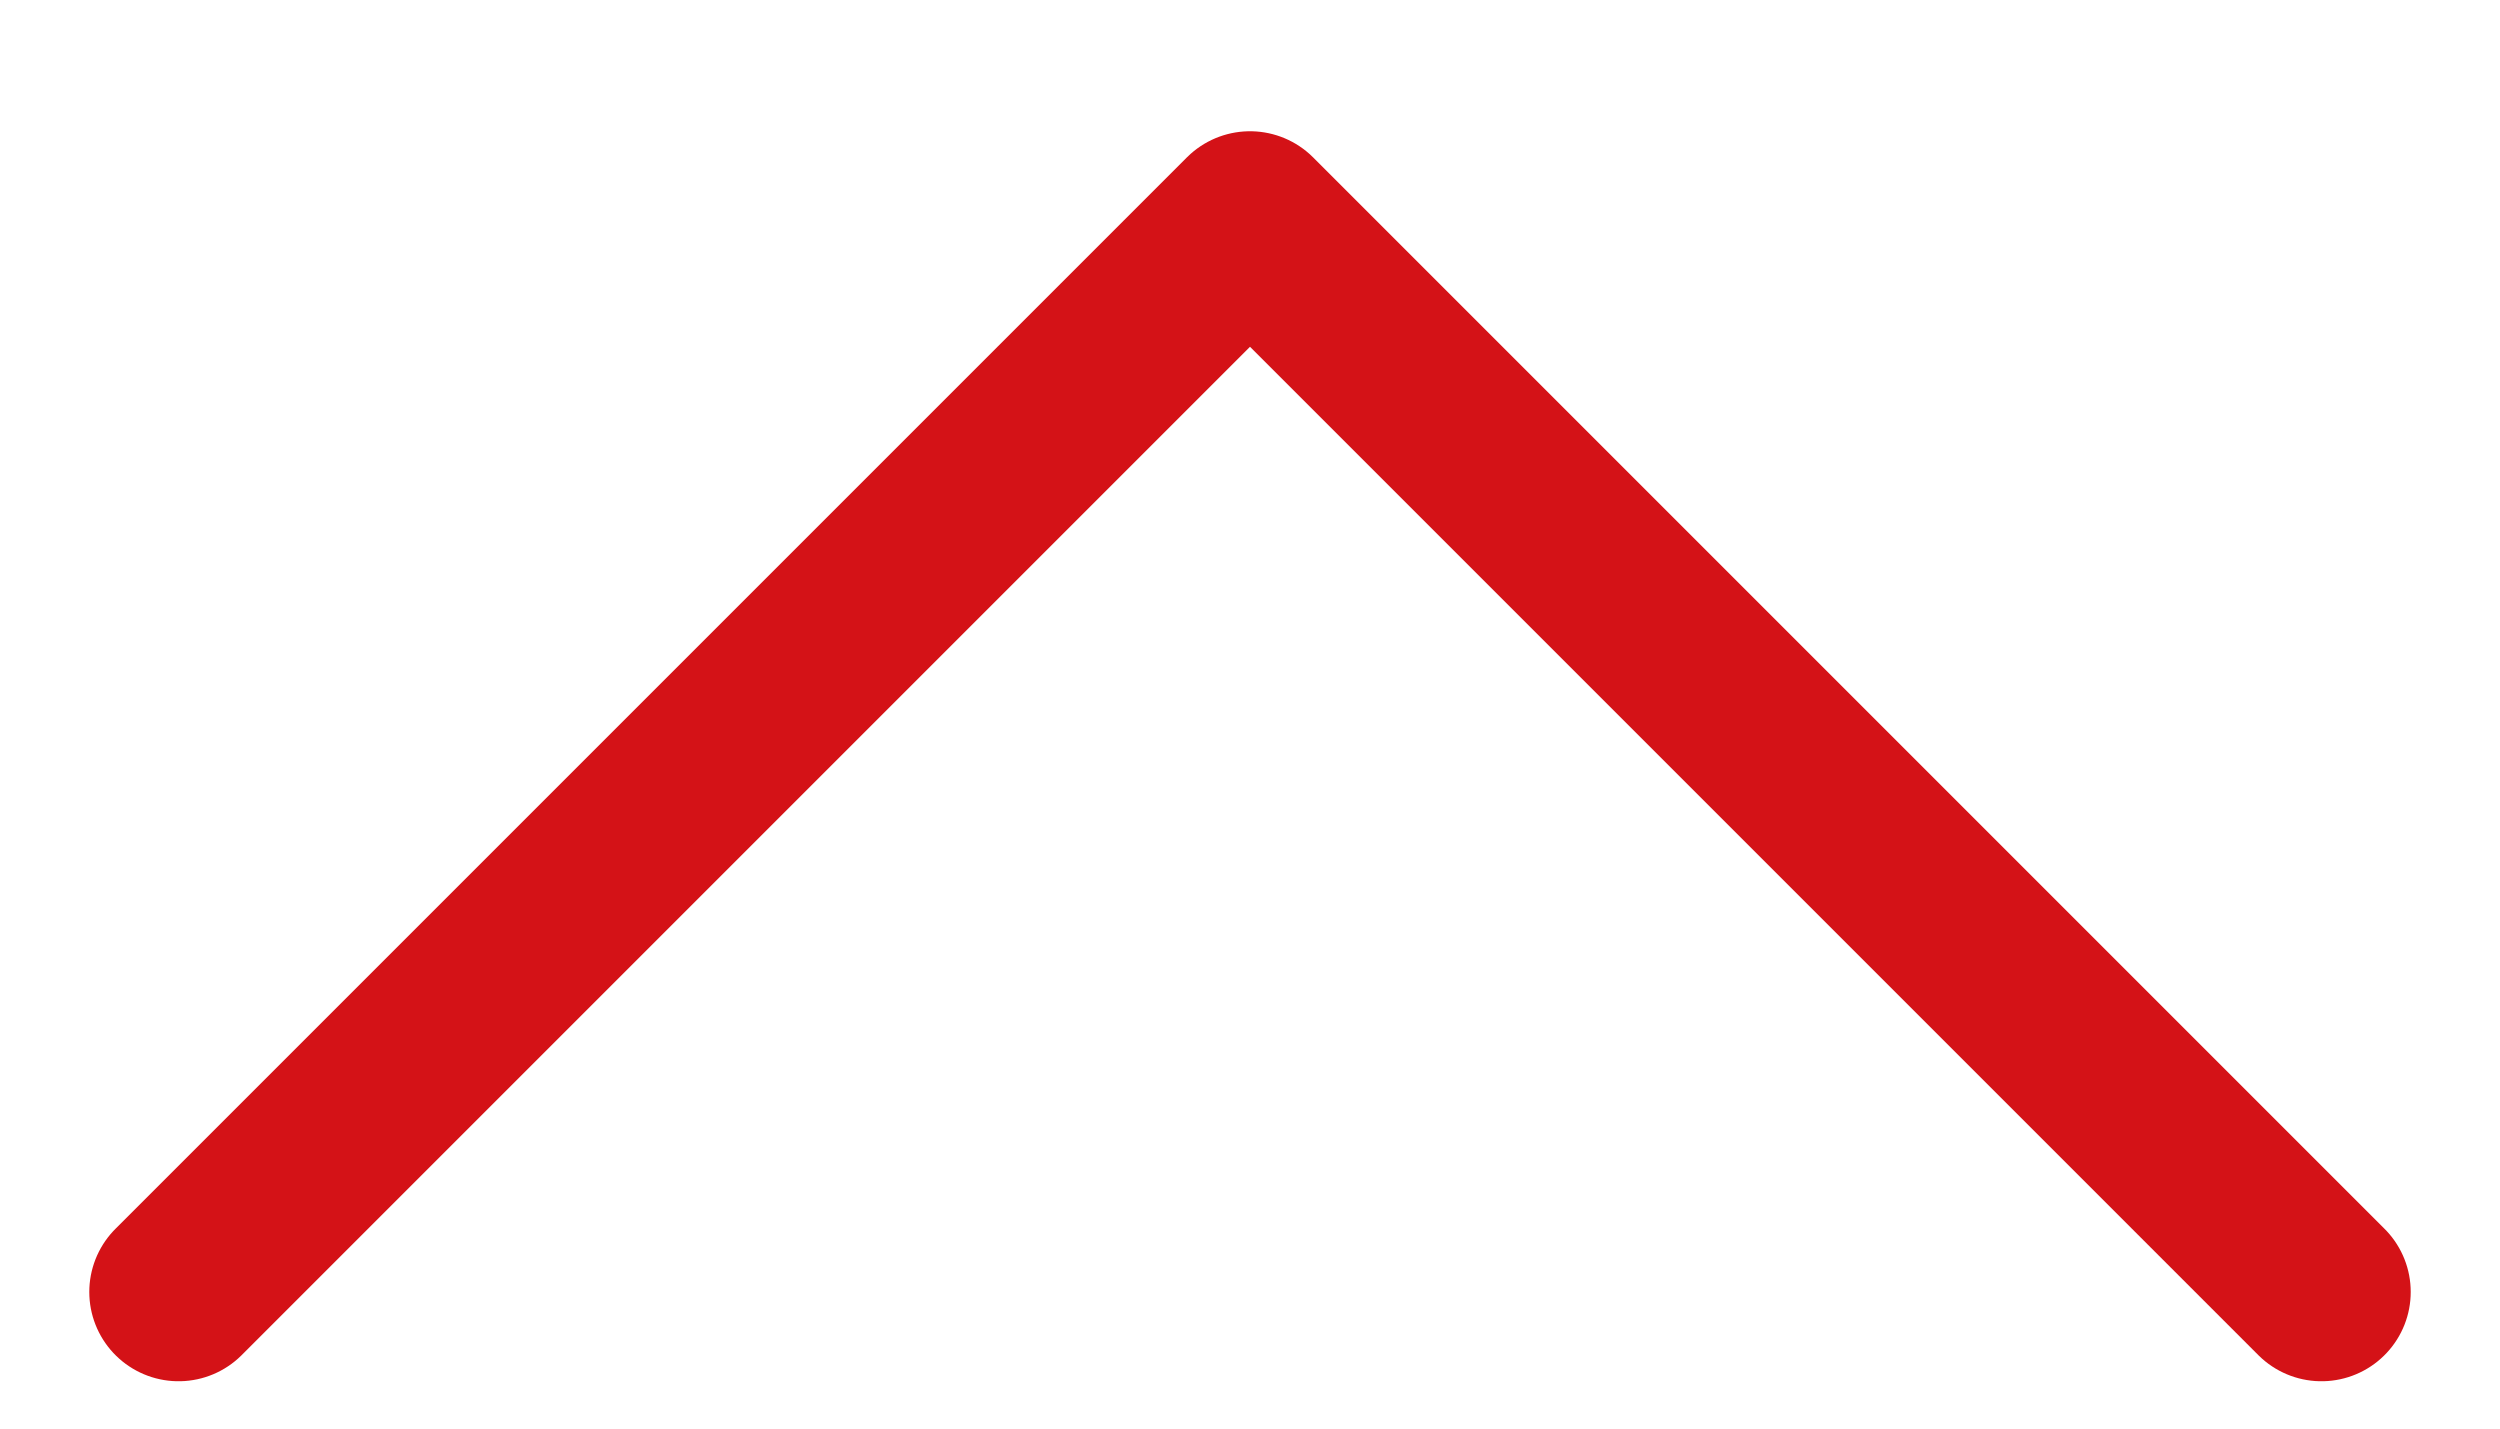
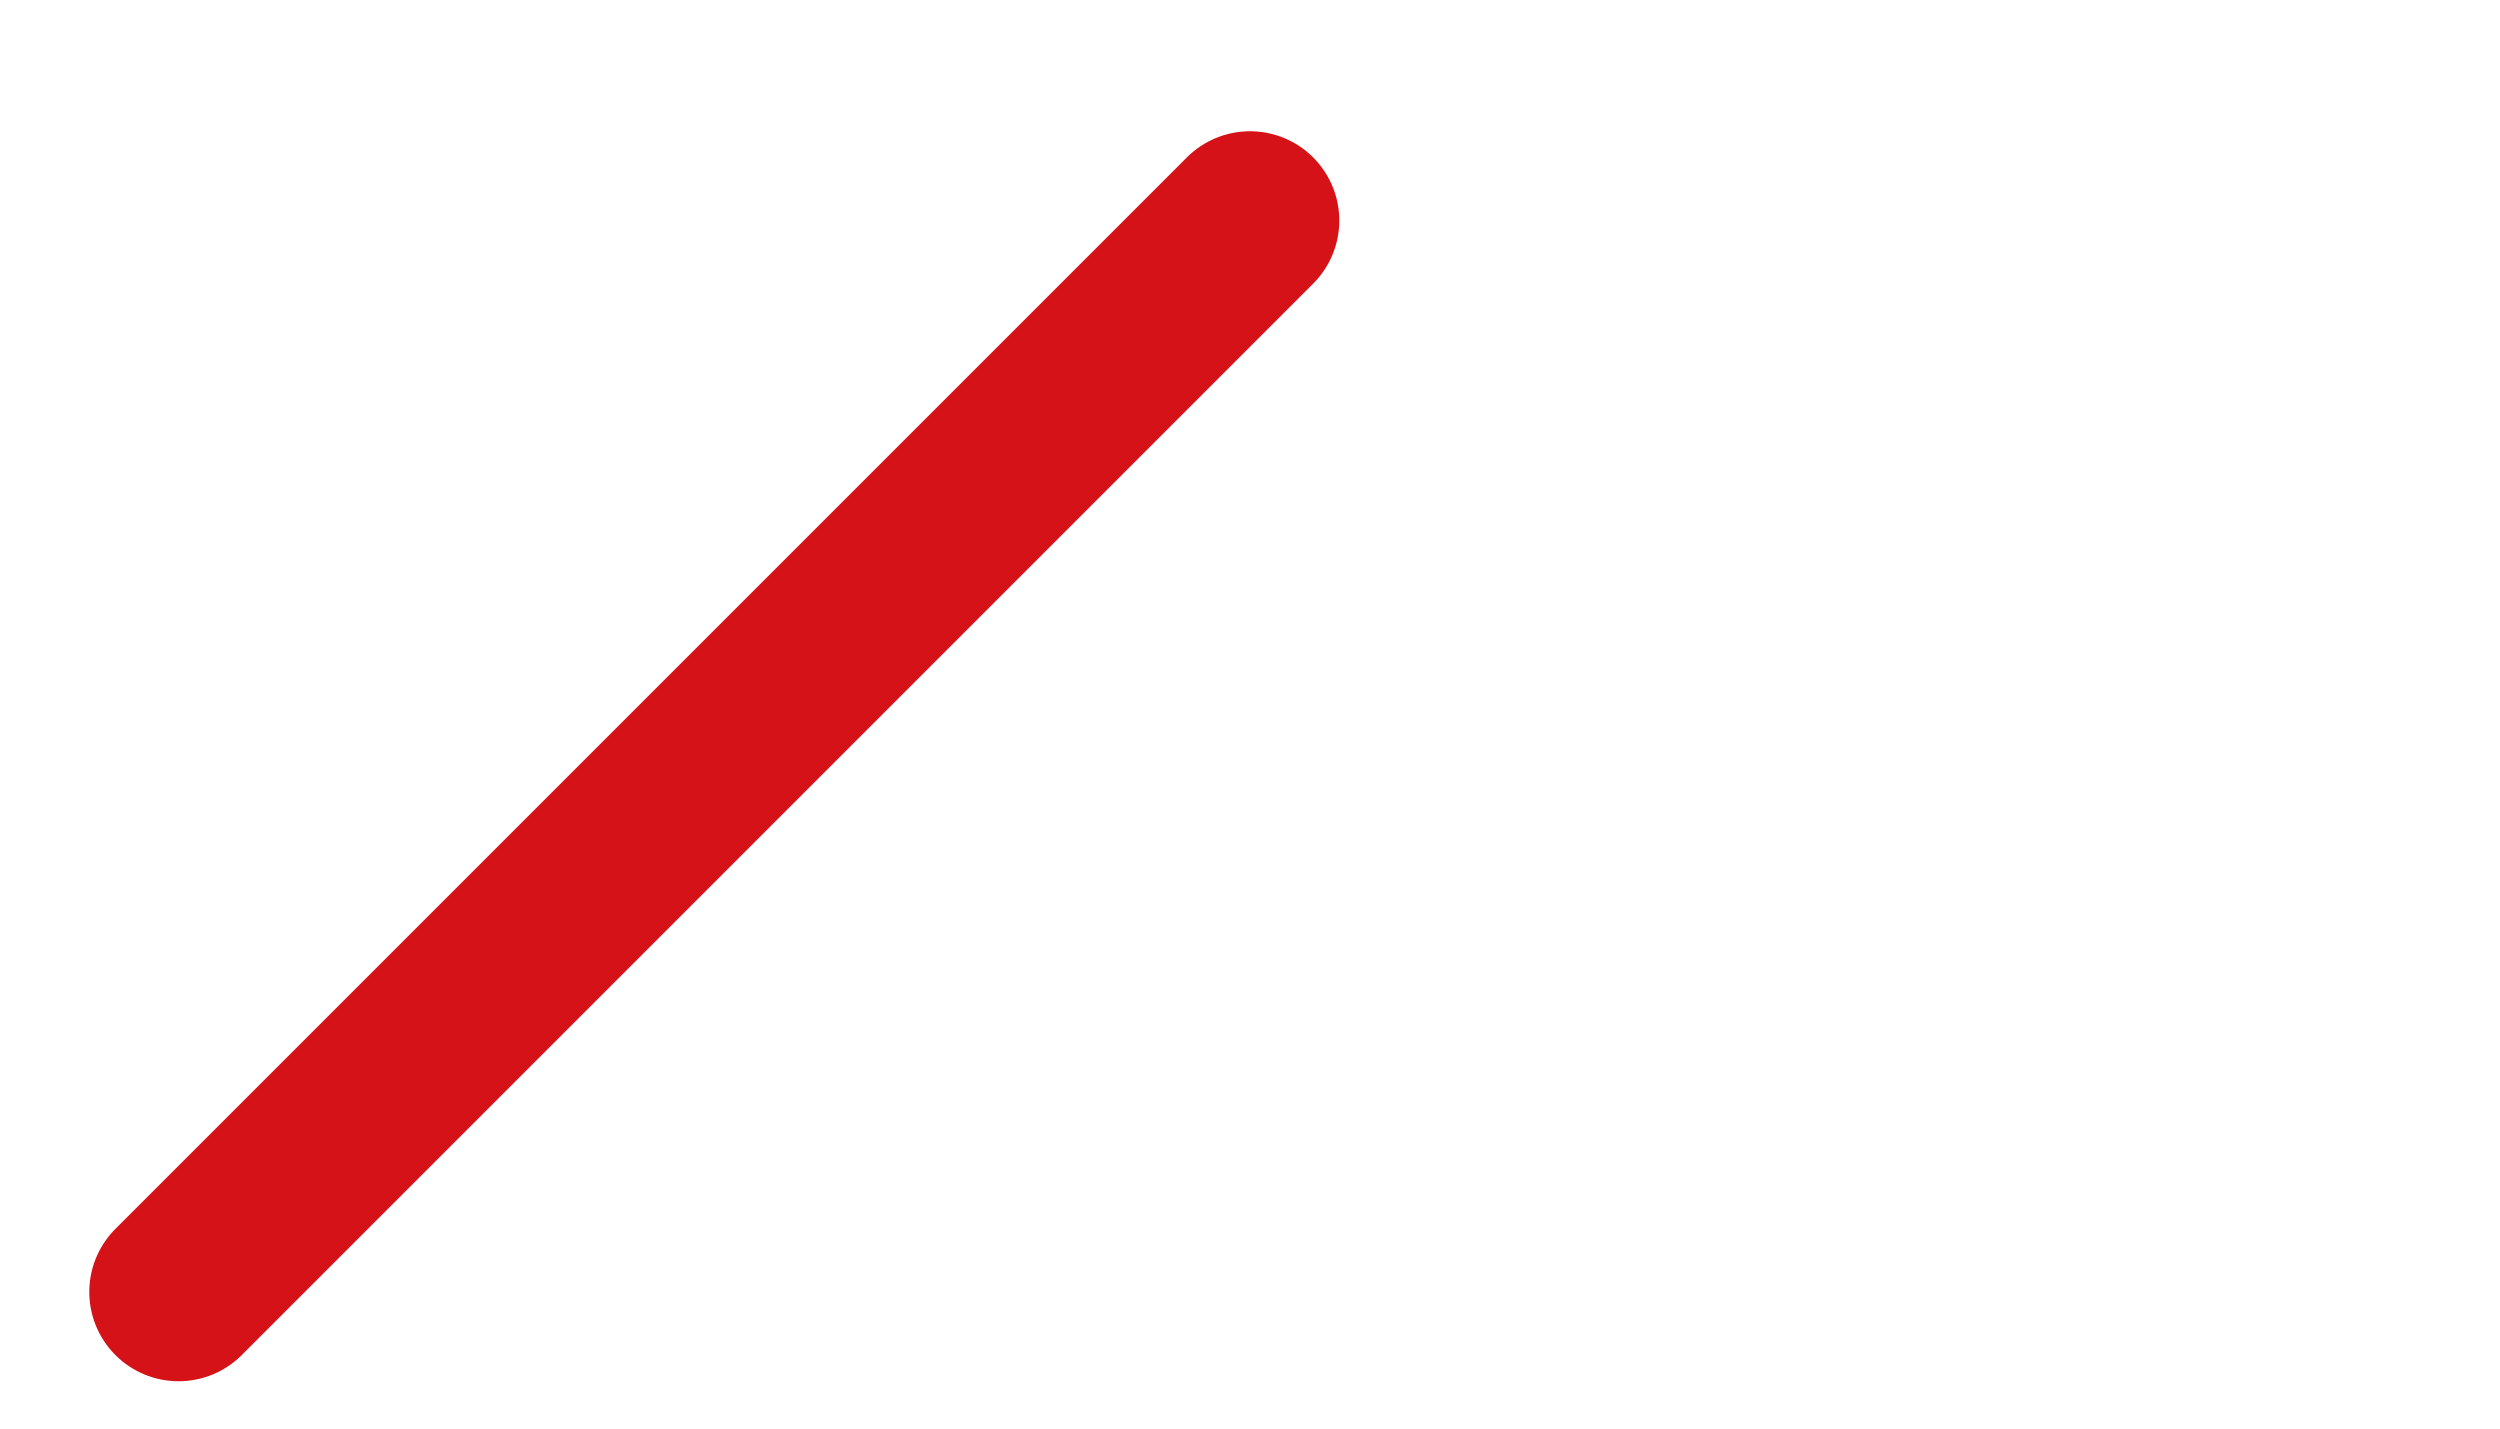
<svg xmlns="http://www.w3.org/2000/svg" width="14" height="8" viewBox="0 0 14 8" fill="none">
-   <path d="M1 7.235L7 1.235L13 7.235" stroke="#D41217" stroke-linecap="round" stroke-linejoin="round" />
+   <path d="M1 7.235L7 1.235" stroke="#D41217" stroke-linecap="round" stroke-linejoin="round" />
</svg>